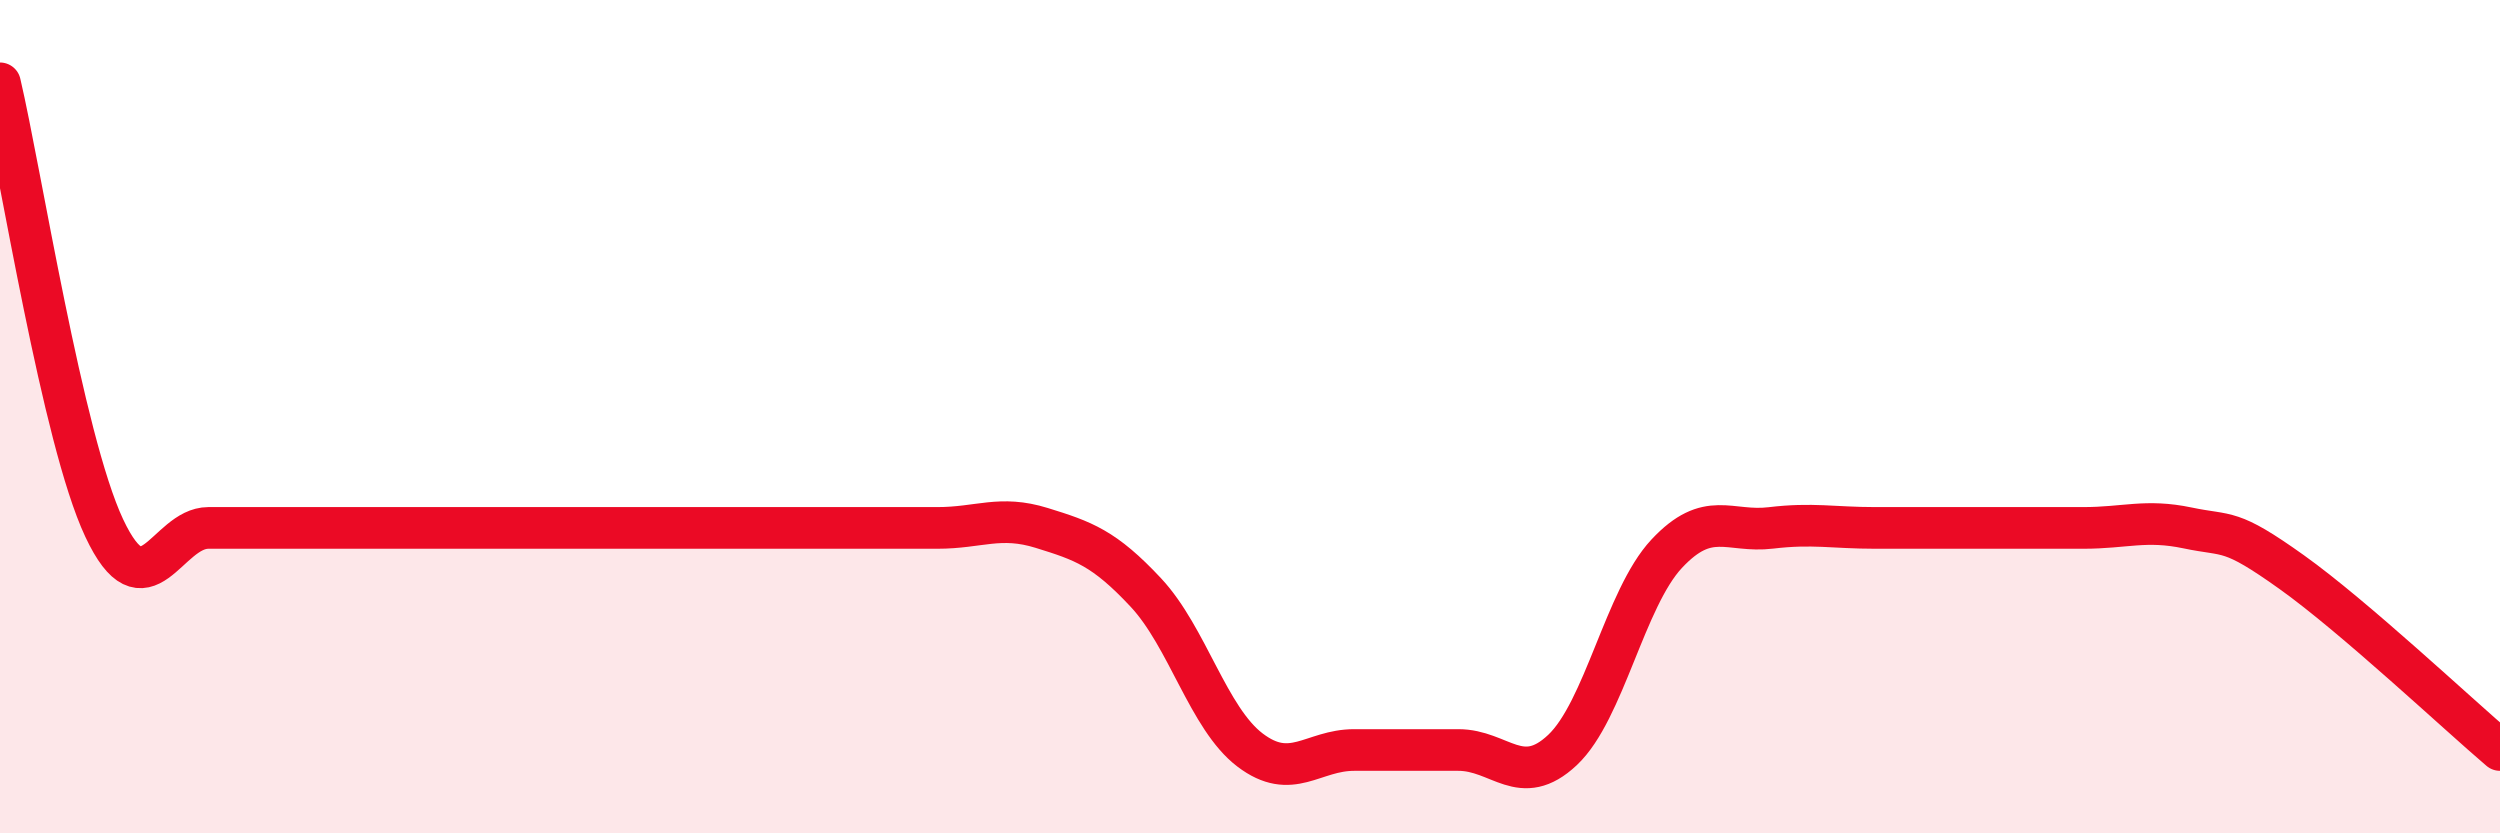
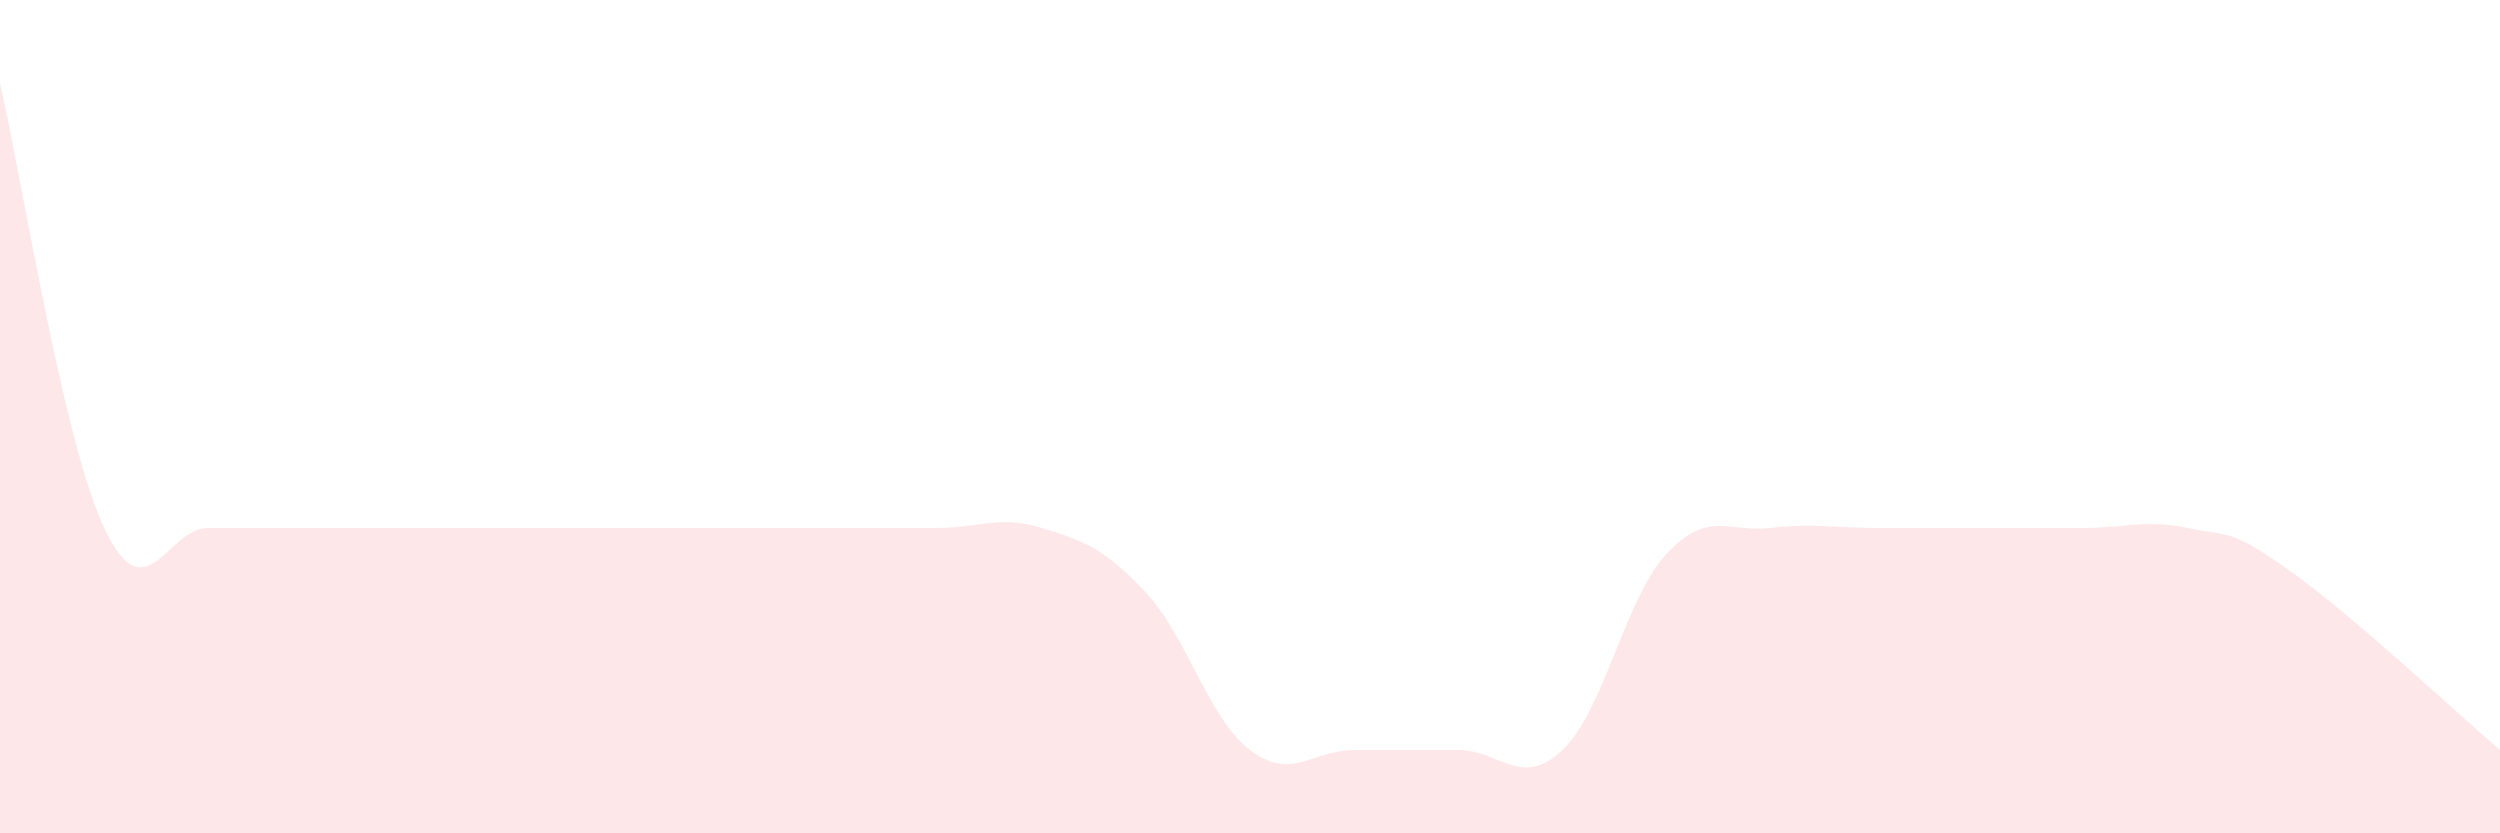
<svg xmlns="http://www.w3.org/2000/svg" width="60" height="20" viewBox="0 0 60 20">
  <path d="M 0,2 C 0.5,4.13 1.5,10.54 2.5,12.67 C 3.5,14.8 4,12.67 5,12.67 C 6,12.67 6.5,12.67 7.5,12.67 C 8.5,12.67 9,12.67 10,12.67 C 11,12.67 11.5,12.67 12.5,12.67 C 13.5,12.67 14,12.67 15,12.67 C 16,12.67 16.5,12.67 17.5,12.67 C 18.5,12.67 19,12.67 20,12.67 C 21,12.67 21.5,12.67 22.5,12.67 C 23.5,12.67 24,12.36 25,12.67 C 26,12.98 26.5,13.15 27.5,14.22 C 28.5,15.29 29,17.24 30,18 C 31,18.76 31.5,18 32.5,18 C 33.5,18 34,18 35,18 C 36,18 36.5,18.94 37.5,18 C 38.5,17.06 39,14.36 40,13.29 C 41,12.22 41.5,12.79 42.5,12.67 C 43.5,12.55 44,12.67 45,12.67 C 46,12.67 46.5,12.67 47.5,12.67 C 48.5,12.67 49,12.67 50,12.67 C 51,12.67 51.5,12.46 52.5,12.67 C 53.5,12.88 53.5,12.66 55,13.73 C 56.5,14.8 59,17.15 60,18L60 20L0 20Z" fill="#EB0A25" opacity="0.1" stroke-linecap="round" stroke-linejoin="round" />
-   <path d="M 0,2 C 0.5,4.13 1.5,10.54 2.5,12.67 C 3.5,14.8 4,12.67 5,12.67 C 6,12.67 6.5,12.67 7.5,12.67 C 8.5,12.67 9,12.67 10,12.67 C 11,12.67 11.5,12.67 12.5,12.67 C 13.5,12.67 14,12.67 15,12.67 C 16,12.67 16.5,12.67 17.5,12.67 C 18.5,12.67 19,12.67 20,12.67 C 21,12.67 21.5,12.67 22.5,12.67 C 23.5,12.67 24,12.36 25,12.67 C 26,12.98 26.5,13.15 27.5,14.22 C 28.5,15.29 29,17.24 30,18 C 31,18.76 31.5,18 32.5,18 C 33.5,18 34,18 35,18 C 36,18 36.5,18.94 37.5,18 C 38.5,17.06 39,14.36 40,13.29 C 41,12.22 41.5,12.79 42.5,12.67 C 43.5,12.55 44,12.67 45,12.67 C 46,12.67 46.5,12.67 47.5,12.67 C 48.5,12.67 49,12.67 50,12.67 C 51,12.67 51.5,12.46 52.5,12.67 C 53.5,12.88 53.5,12.66 55,13.73 C 56.5,14.8 59,17.15 60,18" stroke="#EB0A25" stroke-width="1" fill="none" stroke-linecap="round" stroke-linejoin="round" />
</svg>